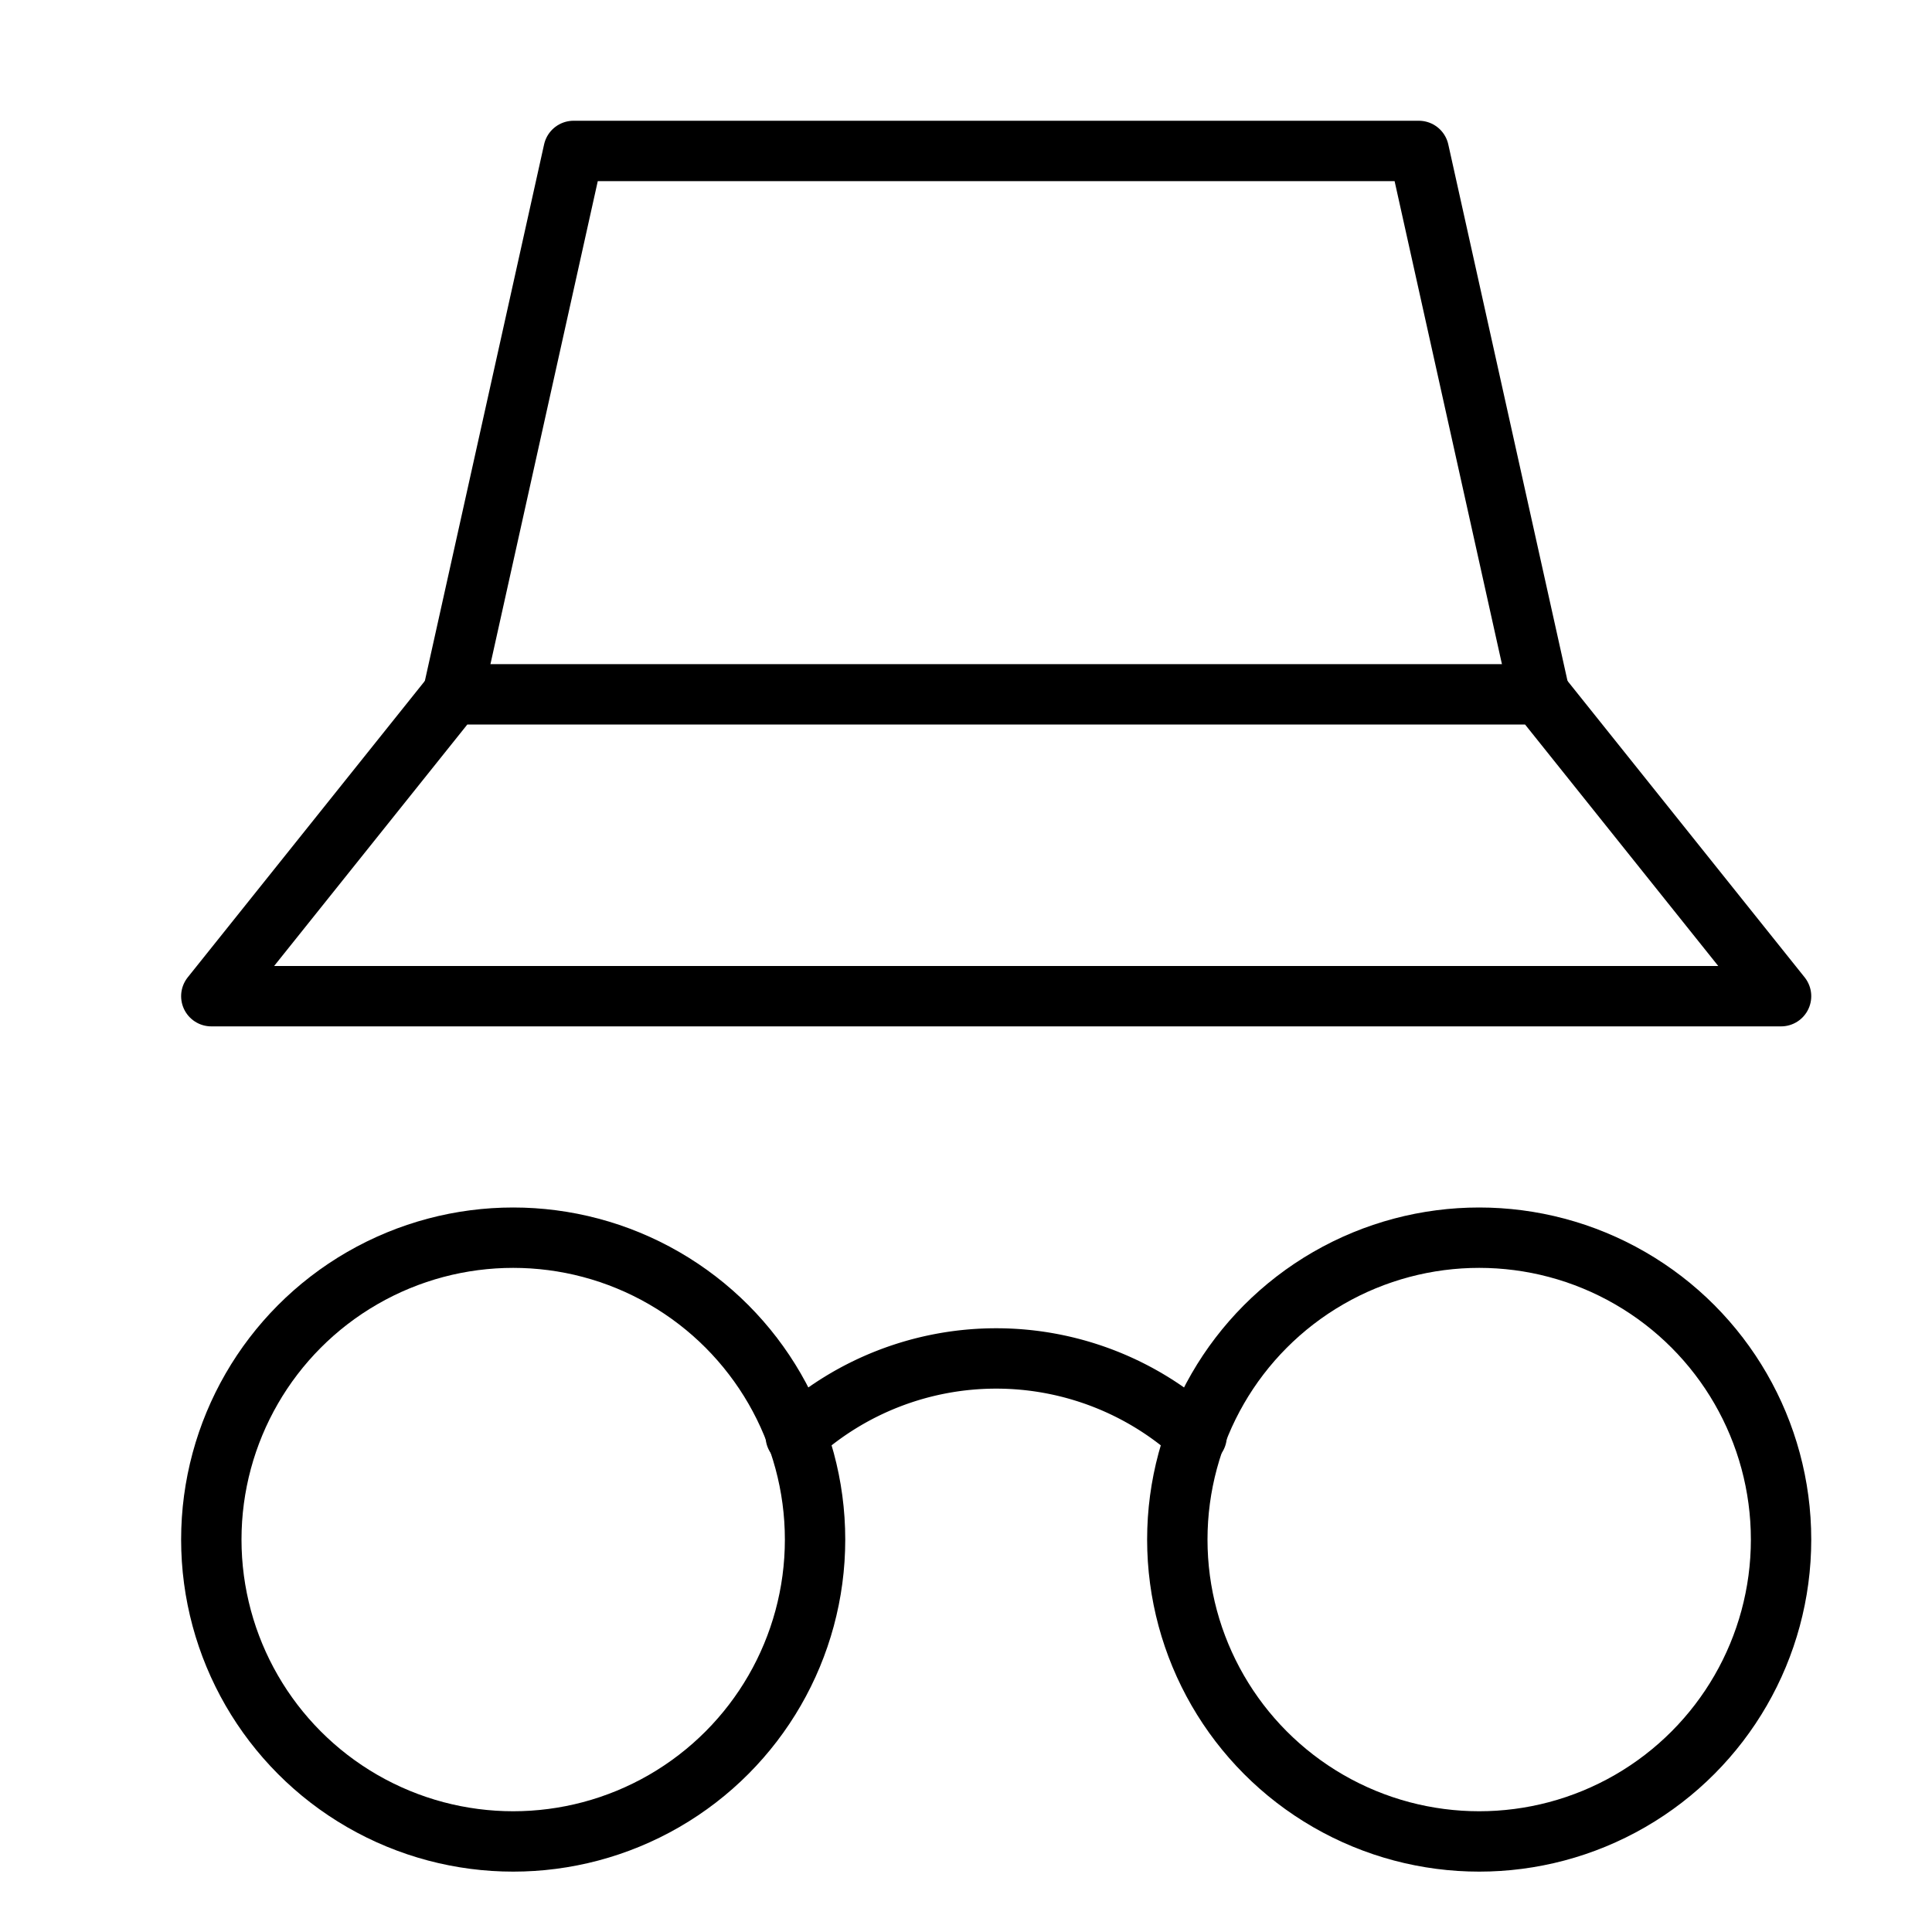
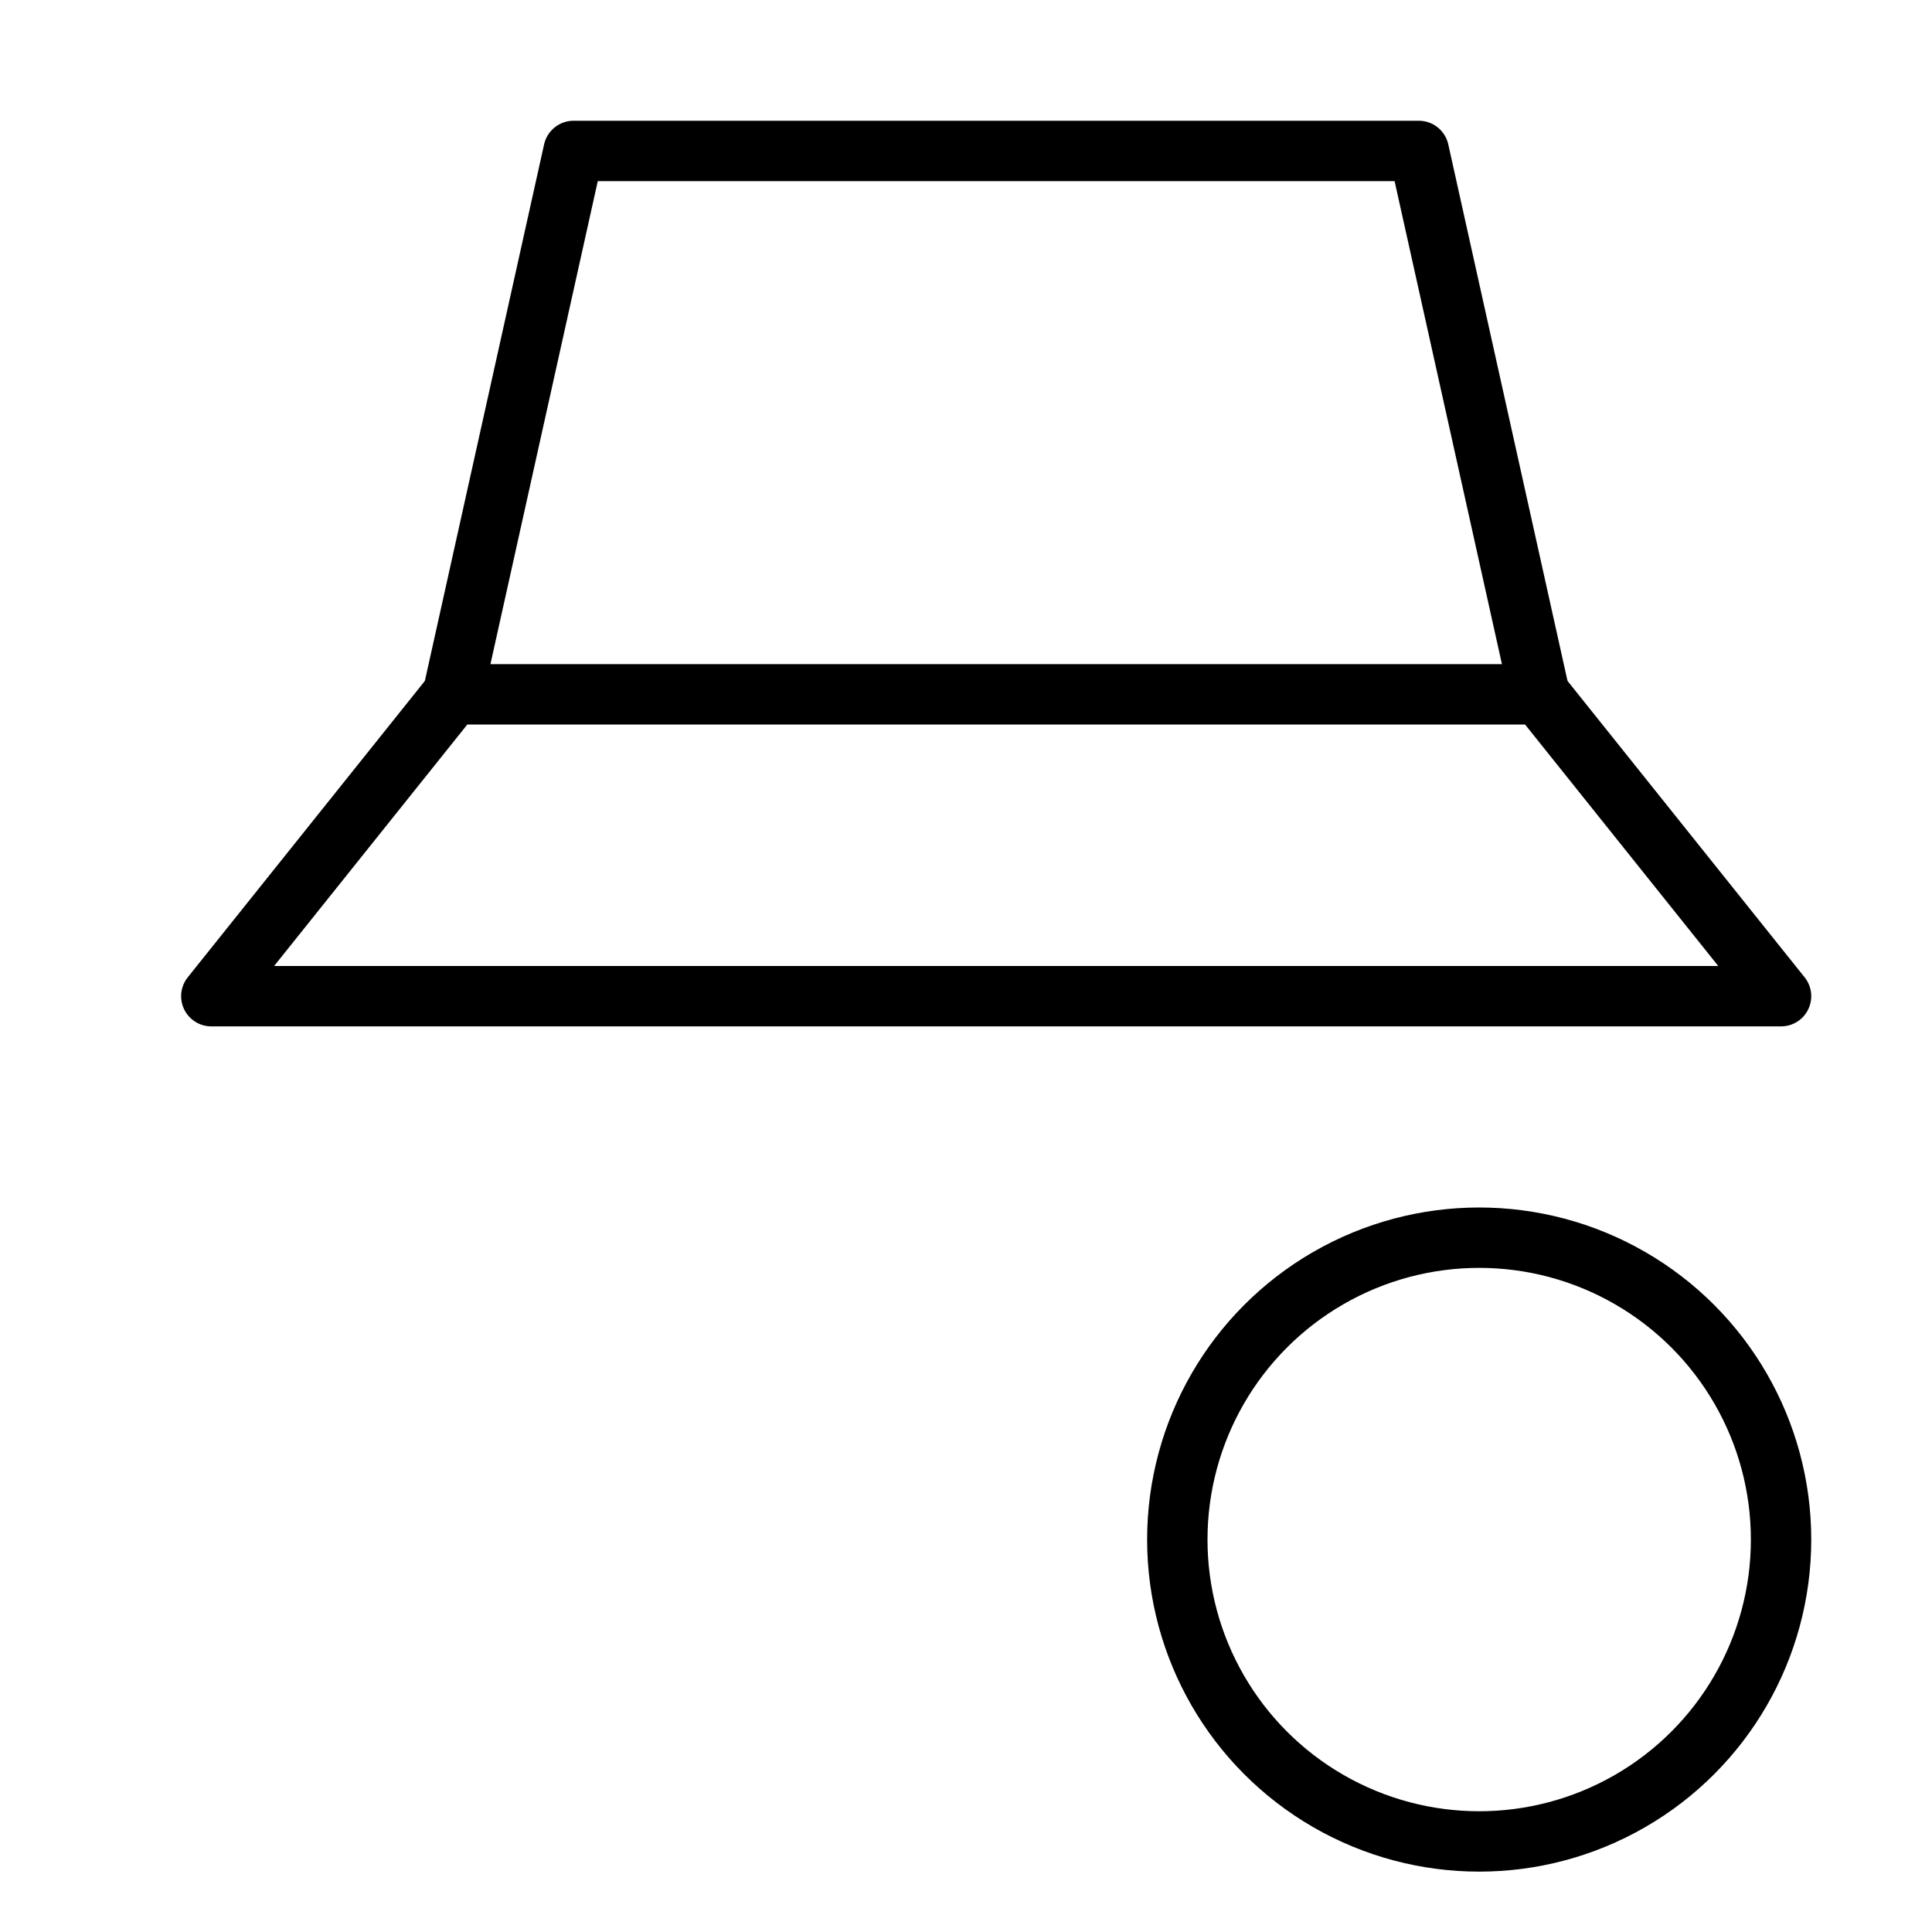
<svg xmlns="http://www.w3.org/2000/svg" viewBox="0 0 32 32">
  <title>incognito</title>
  <g stroke-linecap="round" stroke-width="1" fill="none" stroke="#000000" stroke-linejoin="round" class="nc-icon-wrapper" transform="translate(0.5 0.5)">
    <polygon points="3 16 29 16 25 11 7 11 3 16" data-cap="butt" />
    <polyline points="7 11 9 2 23 2 25 11" data-cap="butt" />
    <circle cx="24" cy="25" r="5" data-cap="butt" stroke="#000000" />
-     <circle cx="8" cy="25" r="5" data-cap="butt" stroke="#000000" />
-     <path d="M19.32,23.287a4.926,4.926,0,0,0-6.64,0" data-cap="butt" stroke="#000000" />
  </g>
</svg>